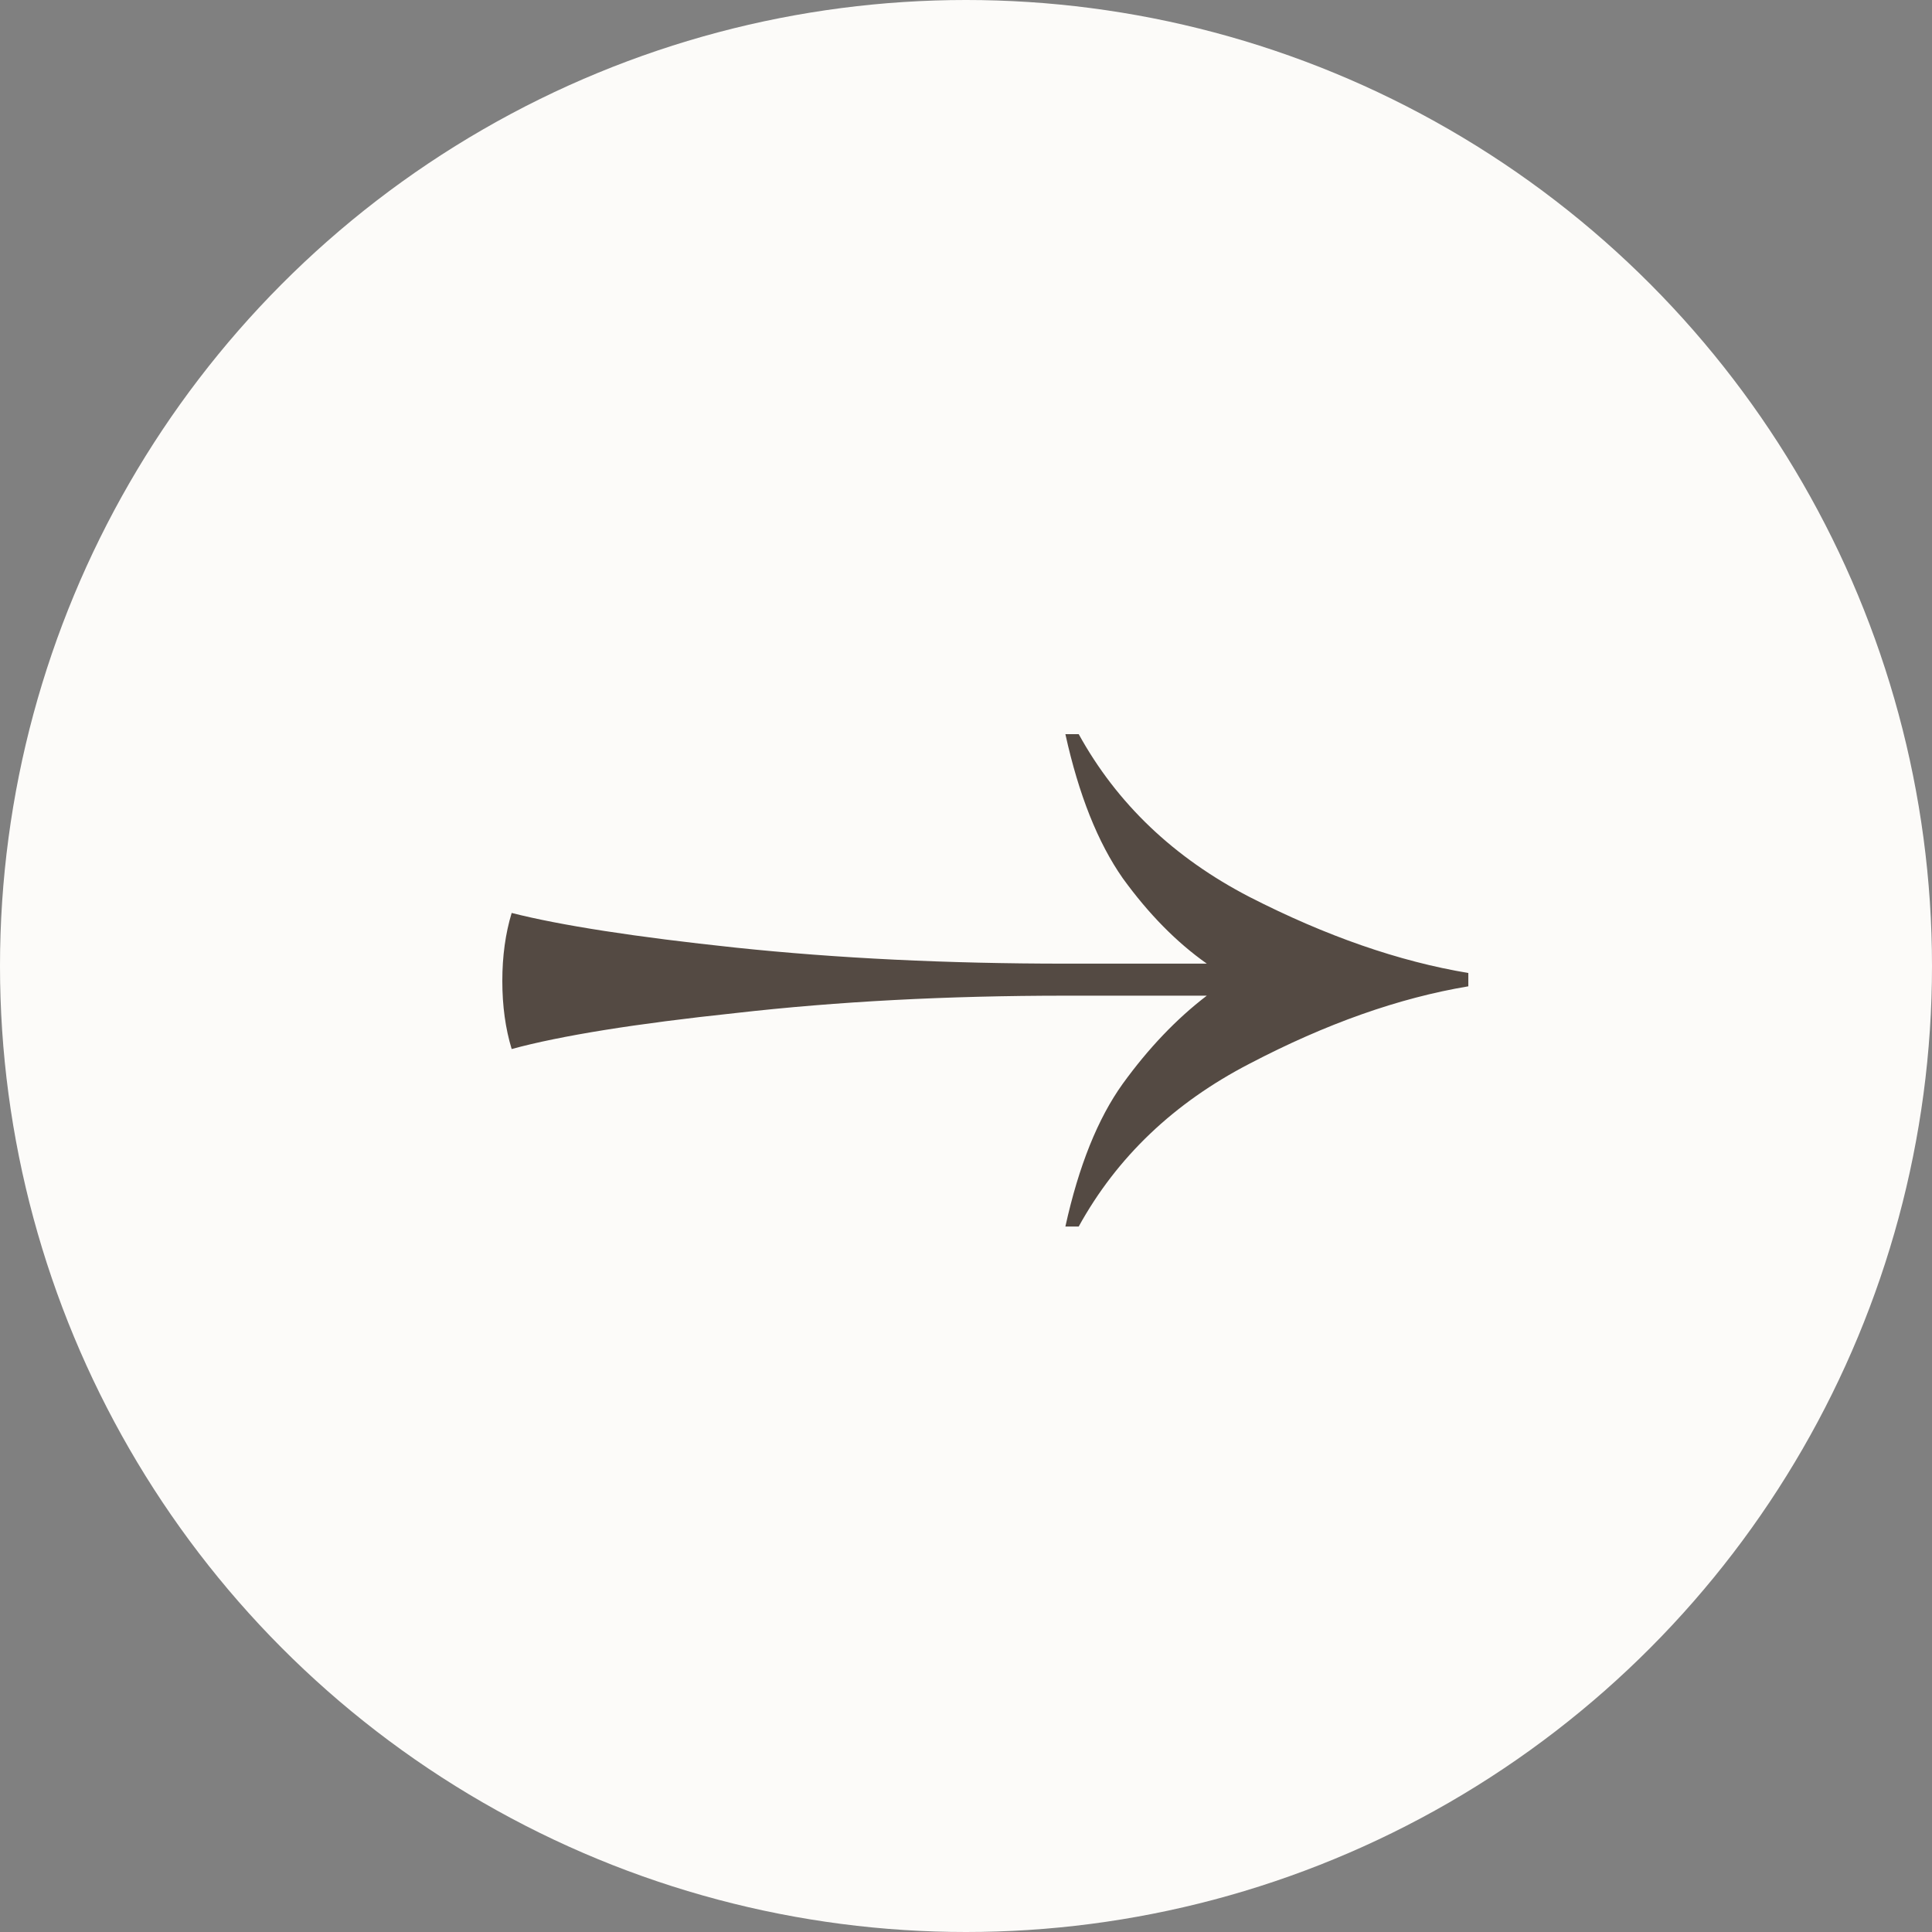
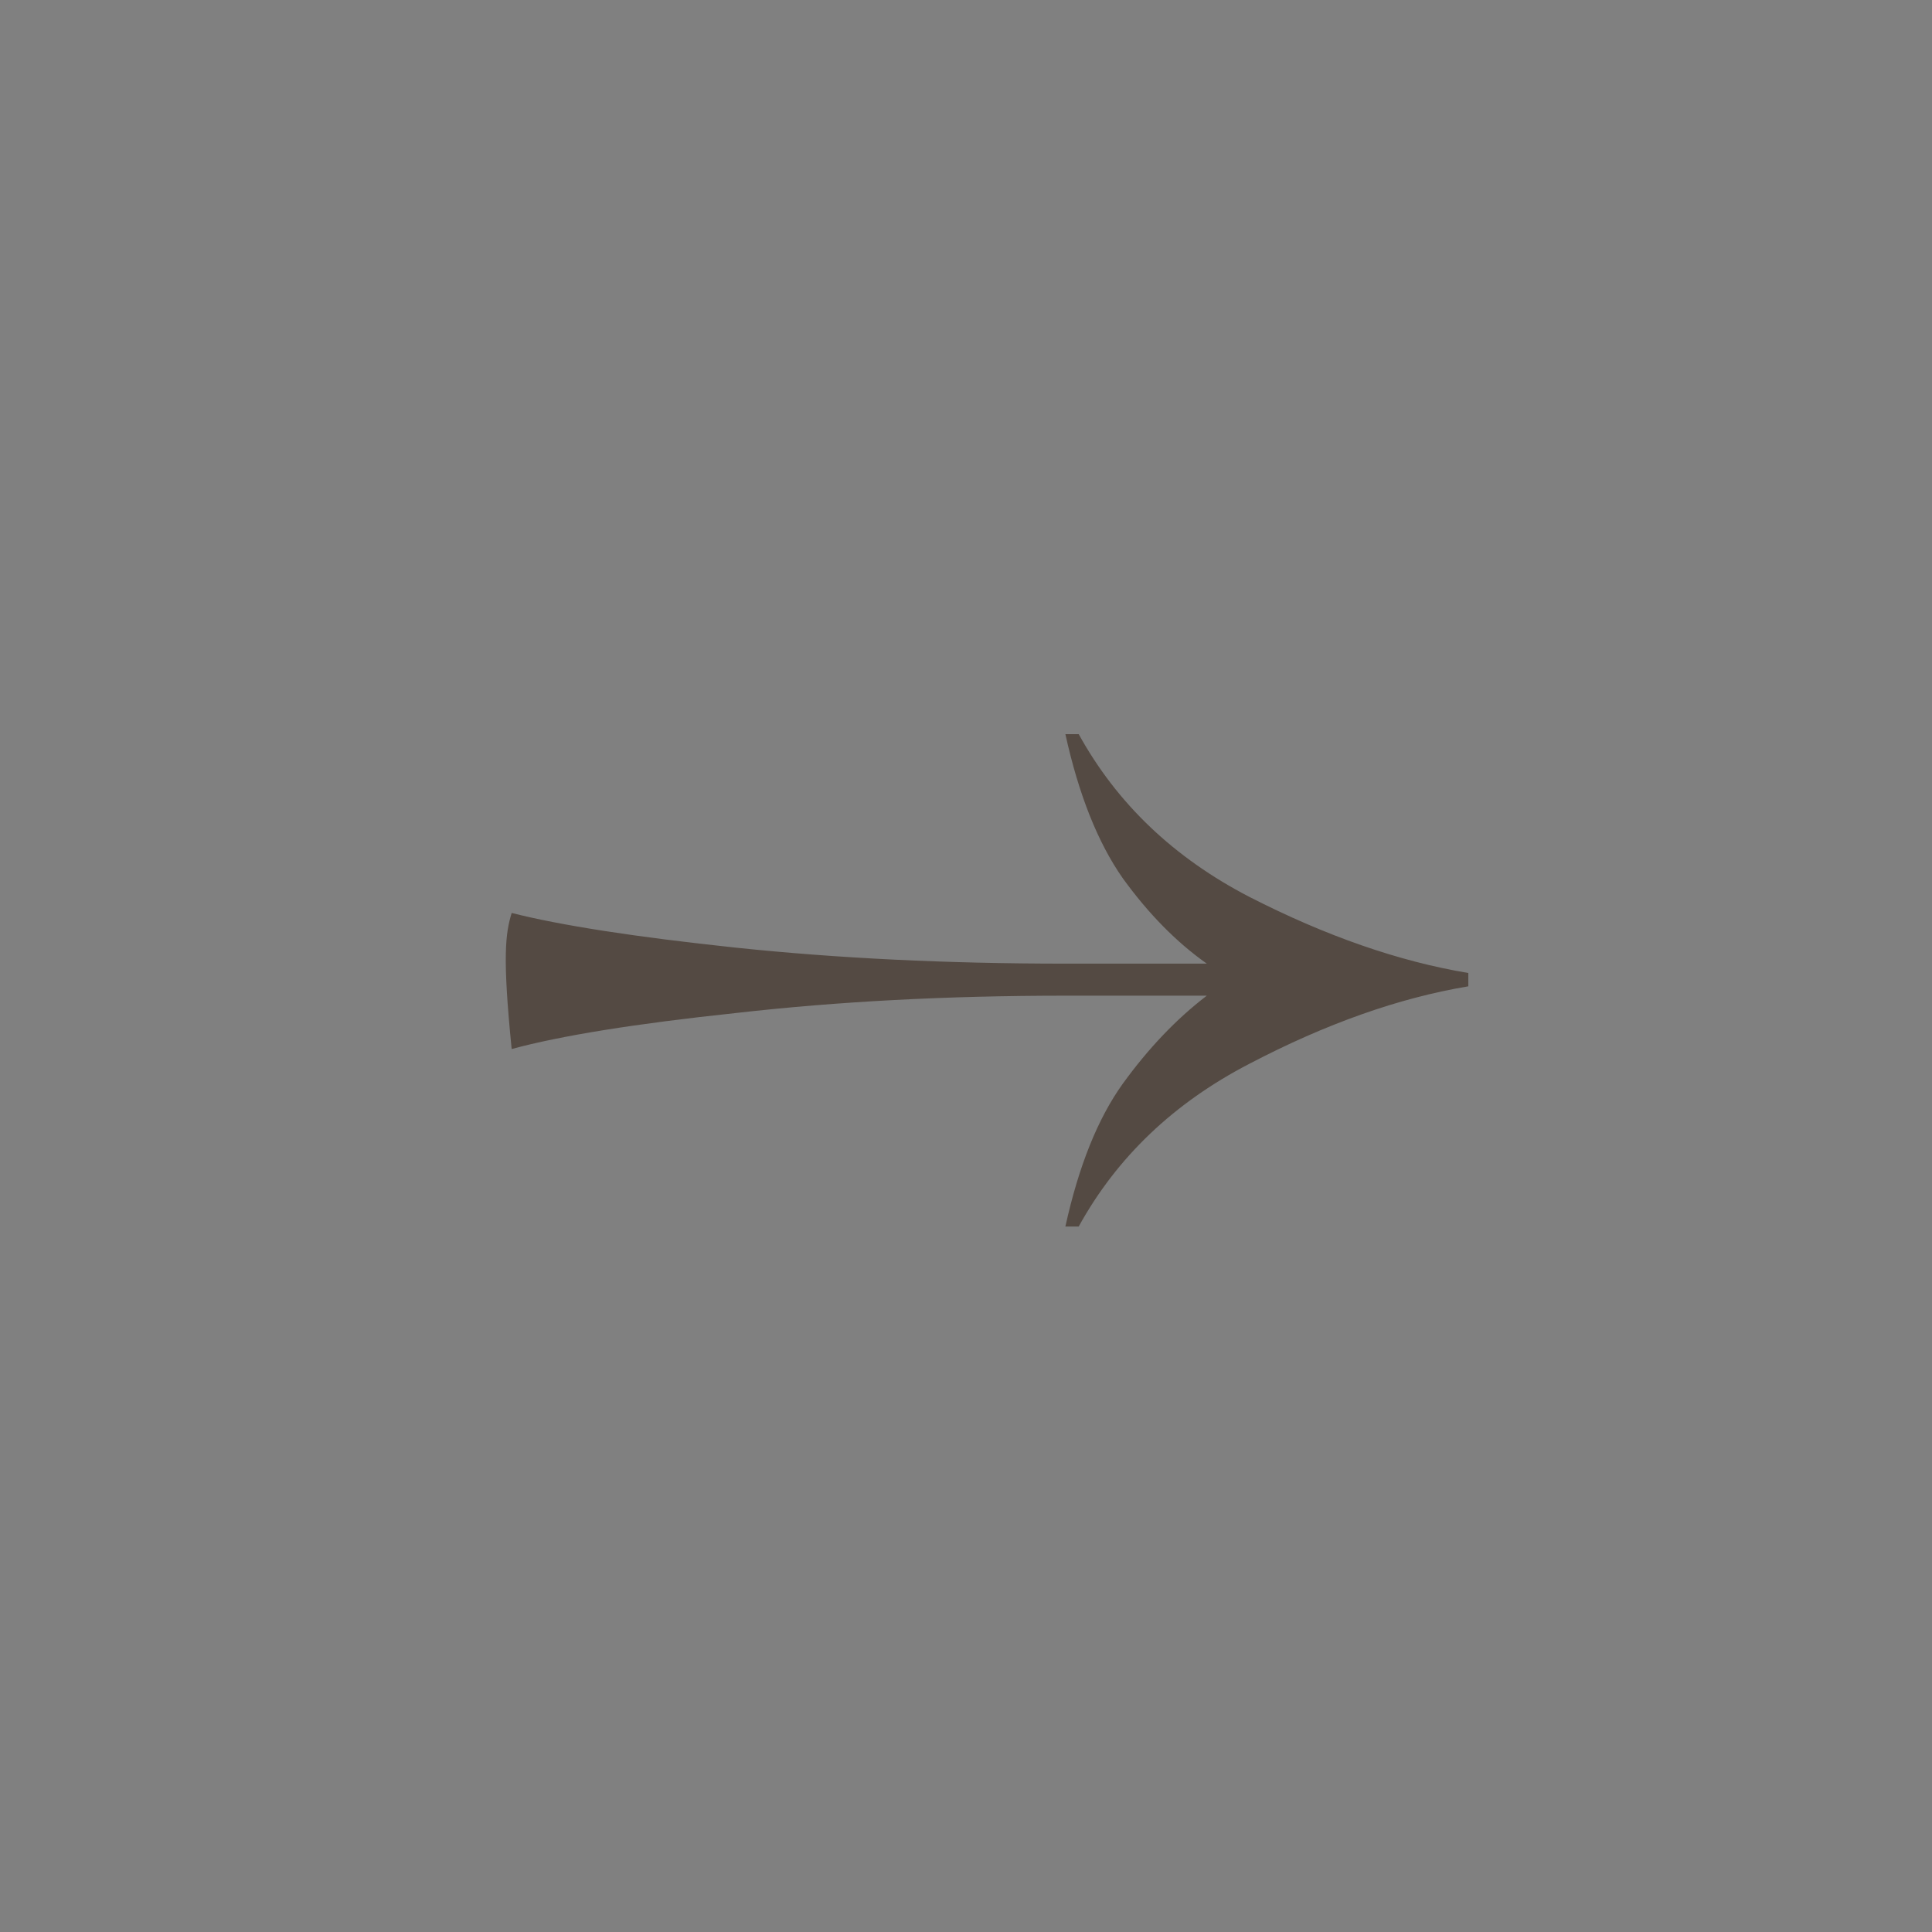
<svg xmlns="http://www.w3.org/2000/svg" width="50" height="50" viewBox="0 0 50 50" fill="none">
  <rect x="0" y="0" width="50" height="50" fill="#808080" stroke="none" />
-   <circle cx="25" cy="25" r="25" fill="#FCFBF9" />
-   <path d="M27.572 31.742C27.917 30.176 28.412 28.945 29.057 28.047C29.724 27.126 30.449 26.366 31.232 25.768H27.572C24.51 25.768 21.667 25.918 19.043 26.217C16.442 26.493 14.508 26.804 13.242 27.149C13.081 26.62 13 26.033 13 25.388C13 24.744 13.081 24.157 13.242 23.627C14.508 23.949 16.442 24.249 19.043 24.525C21.667 24.801 24.51 24.939 27.572 24.939H31.232C30.449 24.387 29.724 23.65 29.057 22.729C28.412 21.808 27.917 20.565 27.572 19H27.917C28.907 20.796 30.38 22.2 32.337 23.213C34.317 24.226 36.204 24.882 38 25.181V25.526C36.204 25.826 34.317 26.493 32.337 27.529C30.38 28.542 28.907 29.946 27.917 31.742H27.572Z" fill="#544A43" />
+   <path d="M27.572 31.742C27.917 30.176 28.412 28.945 29.057 28.047C29.724 27.126 30.449 26.366 31.232 25.768H27.572C24.51 25.768 21.667 25.918 19.043 26.217C16.442 26.493 14.508 26.804 13.242 27.149C13 24.744 13.081 24.157 13.242 23.627C14.508 23.949 16.442 24.249 19.043 24.525C21.667 24.801 24.51 24.939 27.572 24.939H31.232C30.449 24.387 29.724 23.65 29.057 22.729C28.412 21.808 27.917 20.565 27.572 19H27.917C28.907 20.796 30.38 22.2 32.337 23.213C34.317 24.226 36.204 24.882 38 25.181V25.526C36.204 25.826 34.317 26.493 32.337 27.529C30.38 28.542 28.907 29.946 27.917 31.742H27.572Z" fill="#544A43" />
</svg>